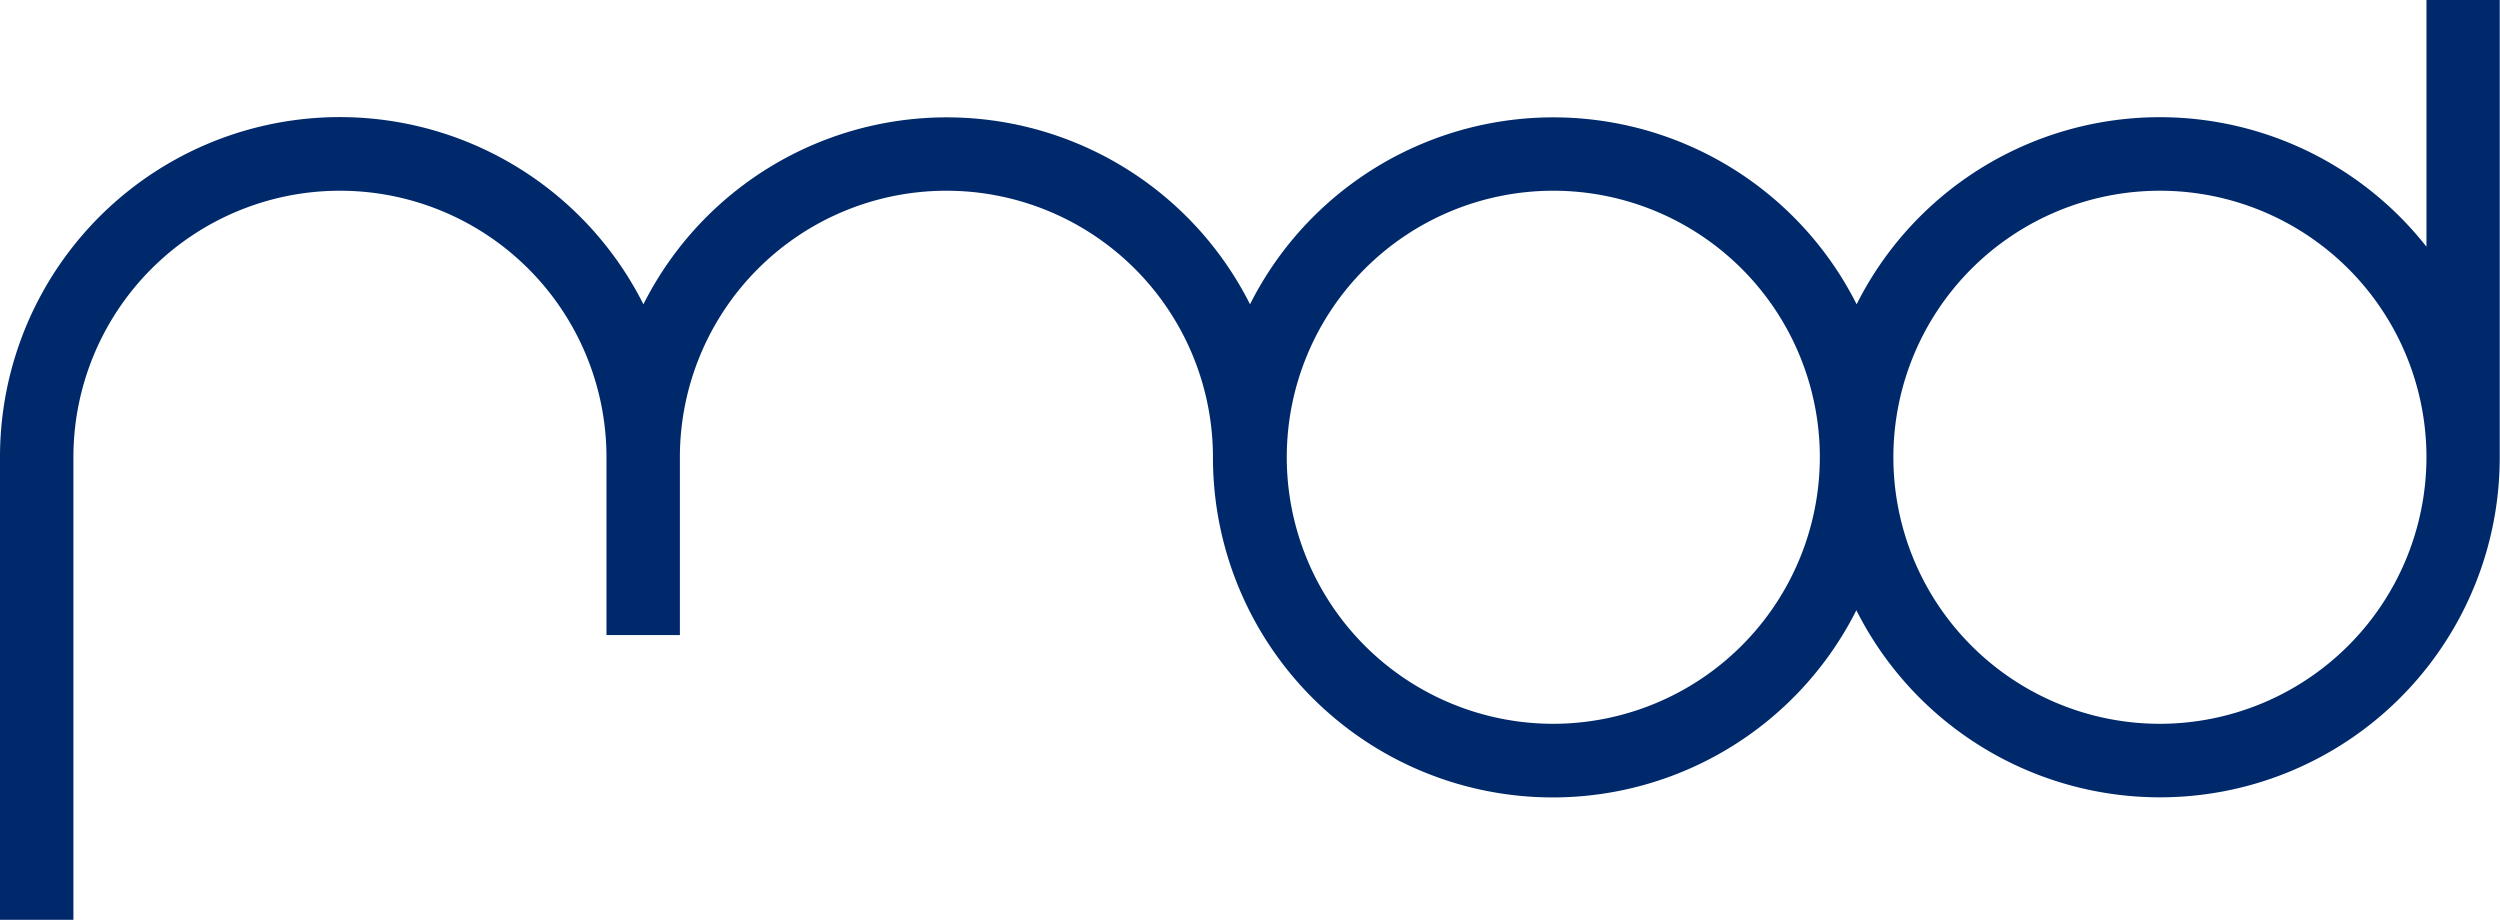
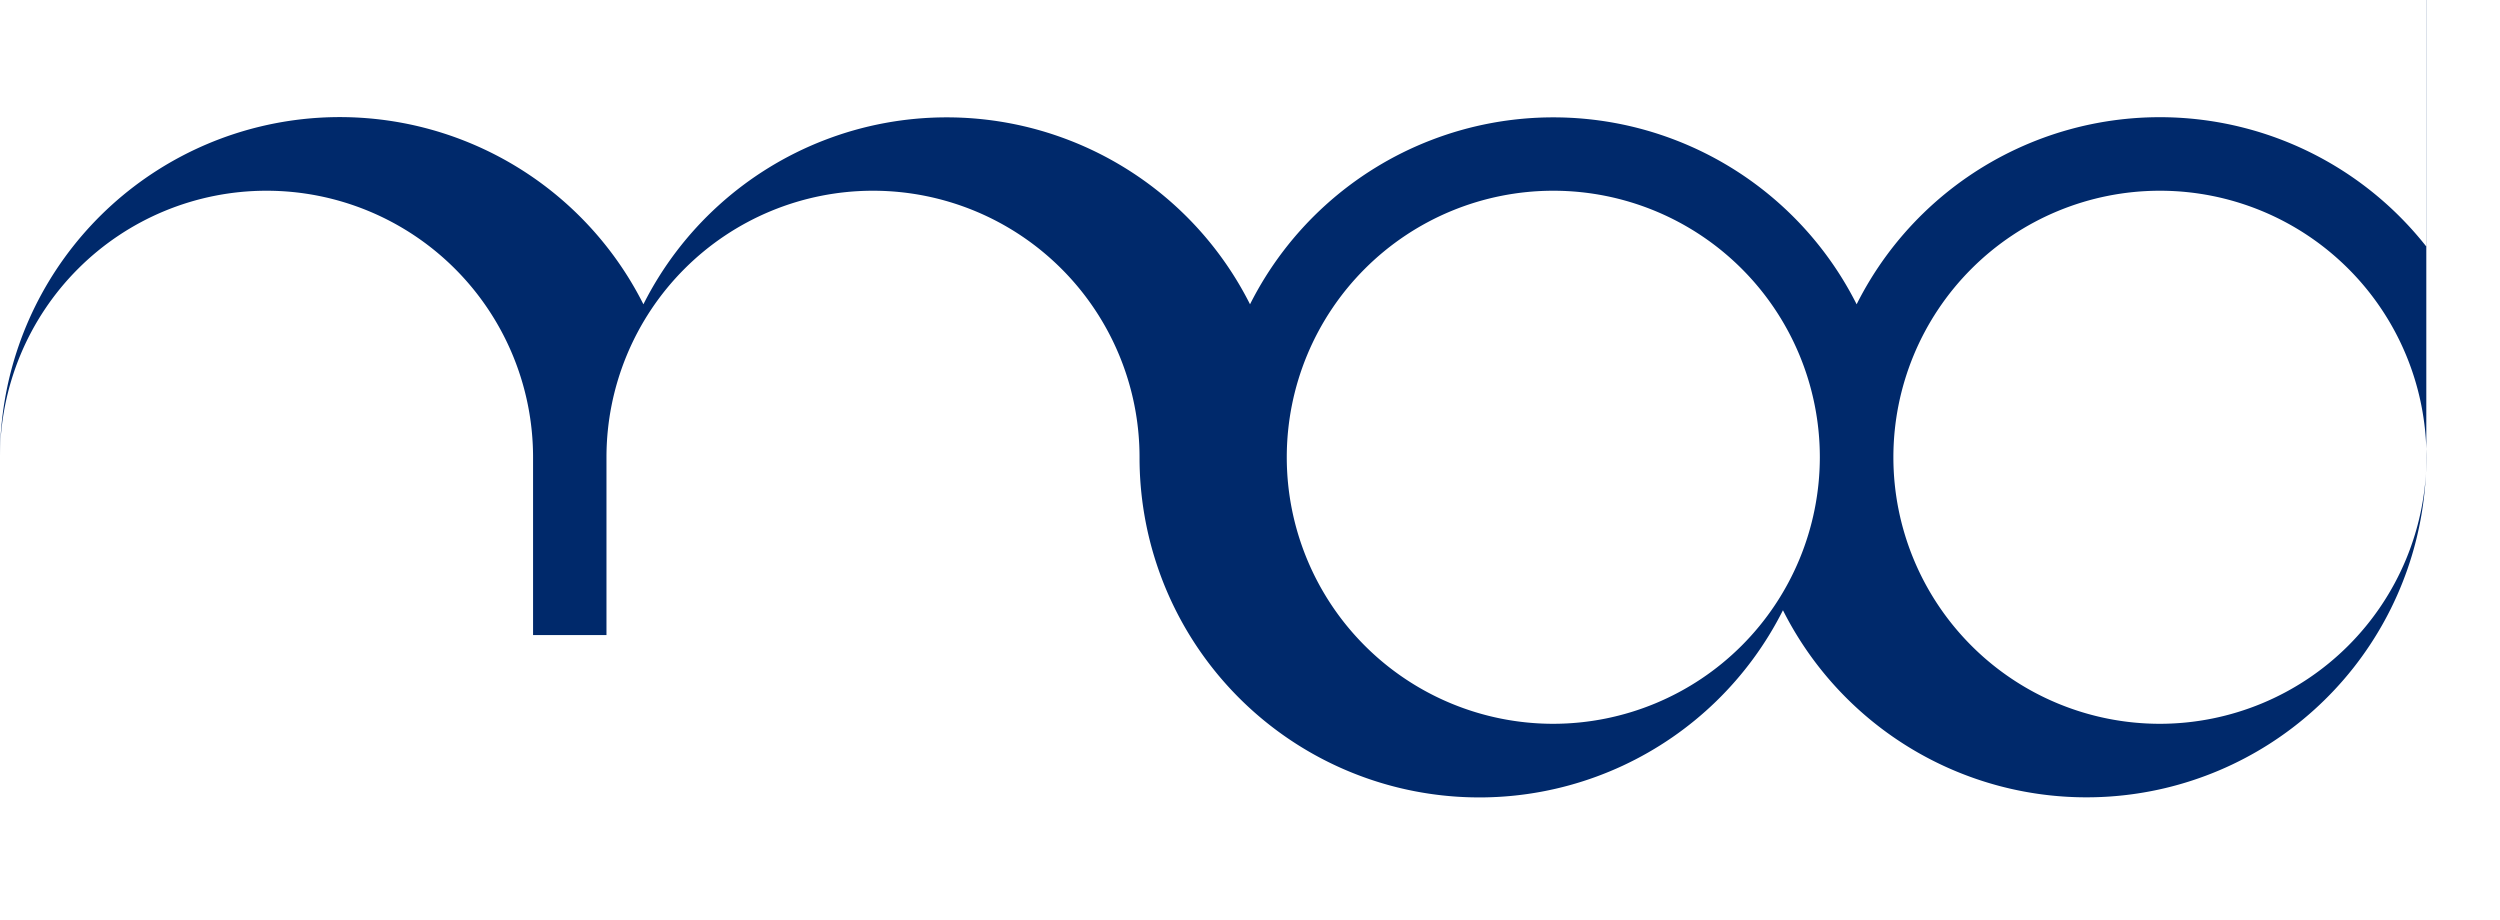
<svg xmlns="http://www.w3.org/2000/svg" width="54.487" height="20.047" viewBox="0 0 54.487 20.047">
-   <path id="Path_3553" data-name="Path 3553" d="M1128.126,1639.639v5.377a7.393,7.393,0,0,0-12.419,1.255,7.4,7.4,0,0,0-13.221,0,7.4,7.4,0,0,0-13.221,0,7.406,7.406,0,0,0-14.023,3.334v10.081h1.6v-10.081a5.809,5.809,0,0,1,11.618,0v3.875h1.6v-3.875a5.809,5.809,0,0,1,11.618,0,7.406,7.406,0,0,0,14.023,3.334,7.406,7.406,0,0,0,14.022-3.334v-9.966Zm-19.03,15.775a5.809,5.809,0,1,1,5.809-5.809A5.816,5.816,0,0,1,1109.1,1655.414Zm13.221,0a5.809,5.809,0,1,1,5.809-5.809A5.816,5.816,0,0,1,1122.317,1655.414Z" transform="translate(-1075.242 -1639.639)" fill="#00296b" />
+   <path id="Path_3553" data-name="Path 3553" d="M1128.126,1639.639v5.377a7.393,7.393,0,0,0-12.419,1.255,7.4,7.4,0,0,0-13.221,0,7.4,7.4,0,0,0-13.221,0,7.406,7.406,0,0,0-14.023,3.334v10.081v-10.081a5.809,5.809,0,0,1,11.618,0v3.875h1.6v-3.875a5.809,5.809,0,0,1,11.618,0,7.406,7.406,0,0,0,14.023,3.334,7.406,7.406,0,0,0,14.022-3.334v-9.966Zm-19.03,15.775a5.809,5.809,0,1,1,5.809-5.809A5.816,5.816,0,0,1,1109.1,1655.414Zm13.221,0a5.809,5.809,0,1,1,5.809-5.809A5.816,5.816,0,0,1,1122.317,1655.414Z" transform="translate(-1075.242 -1639.639)" fill="#00296b" />
</svg>